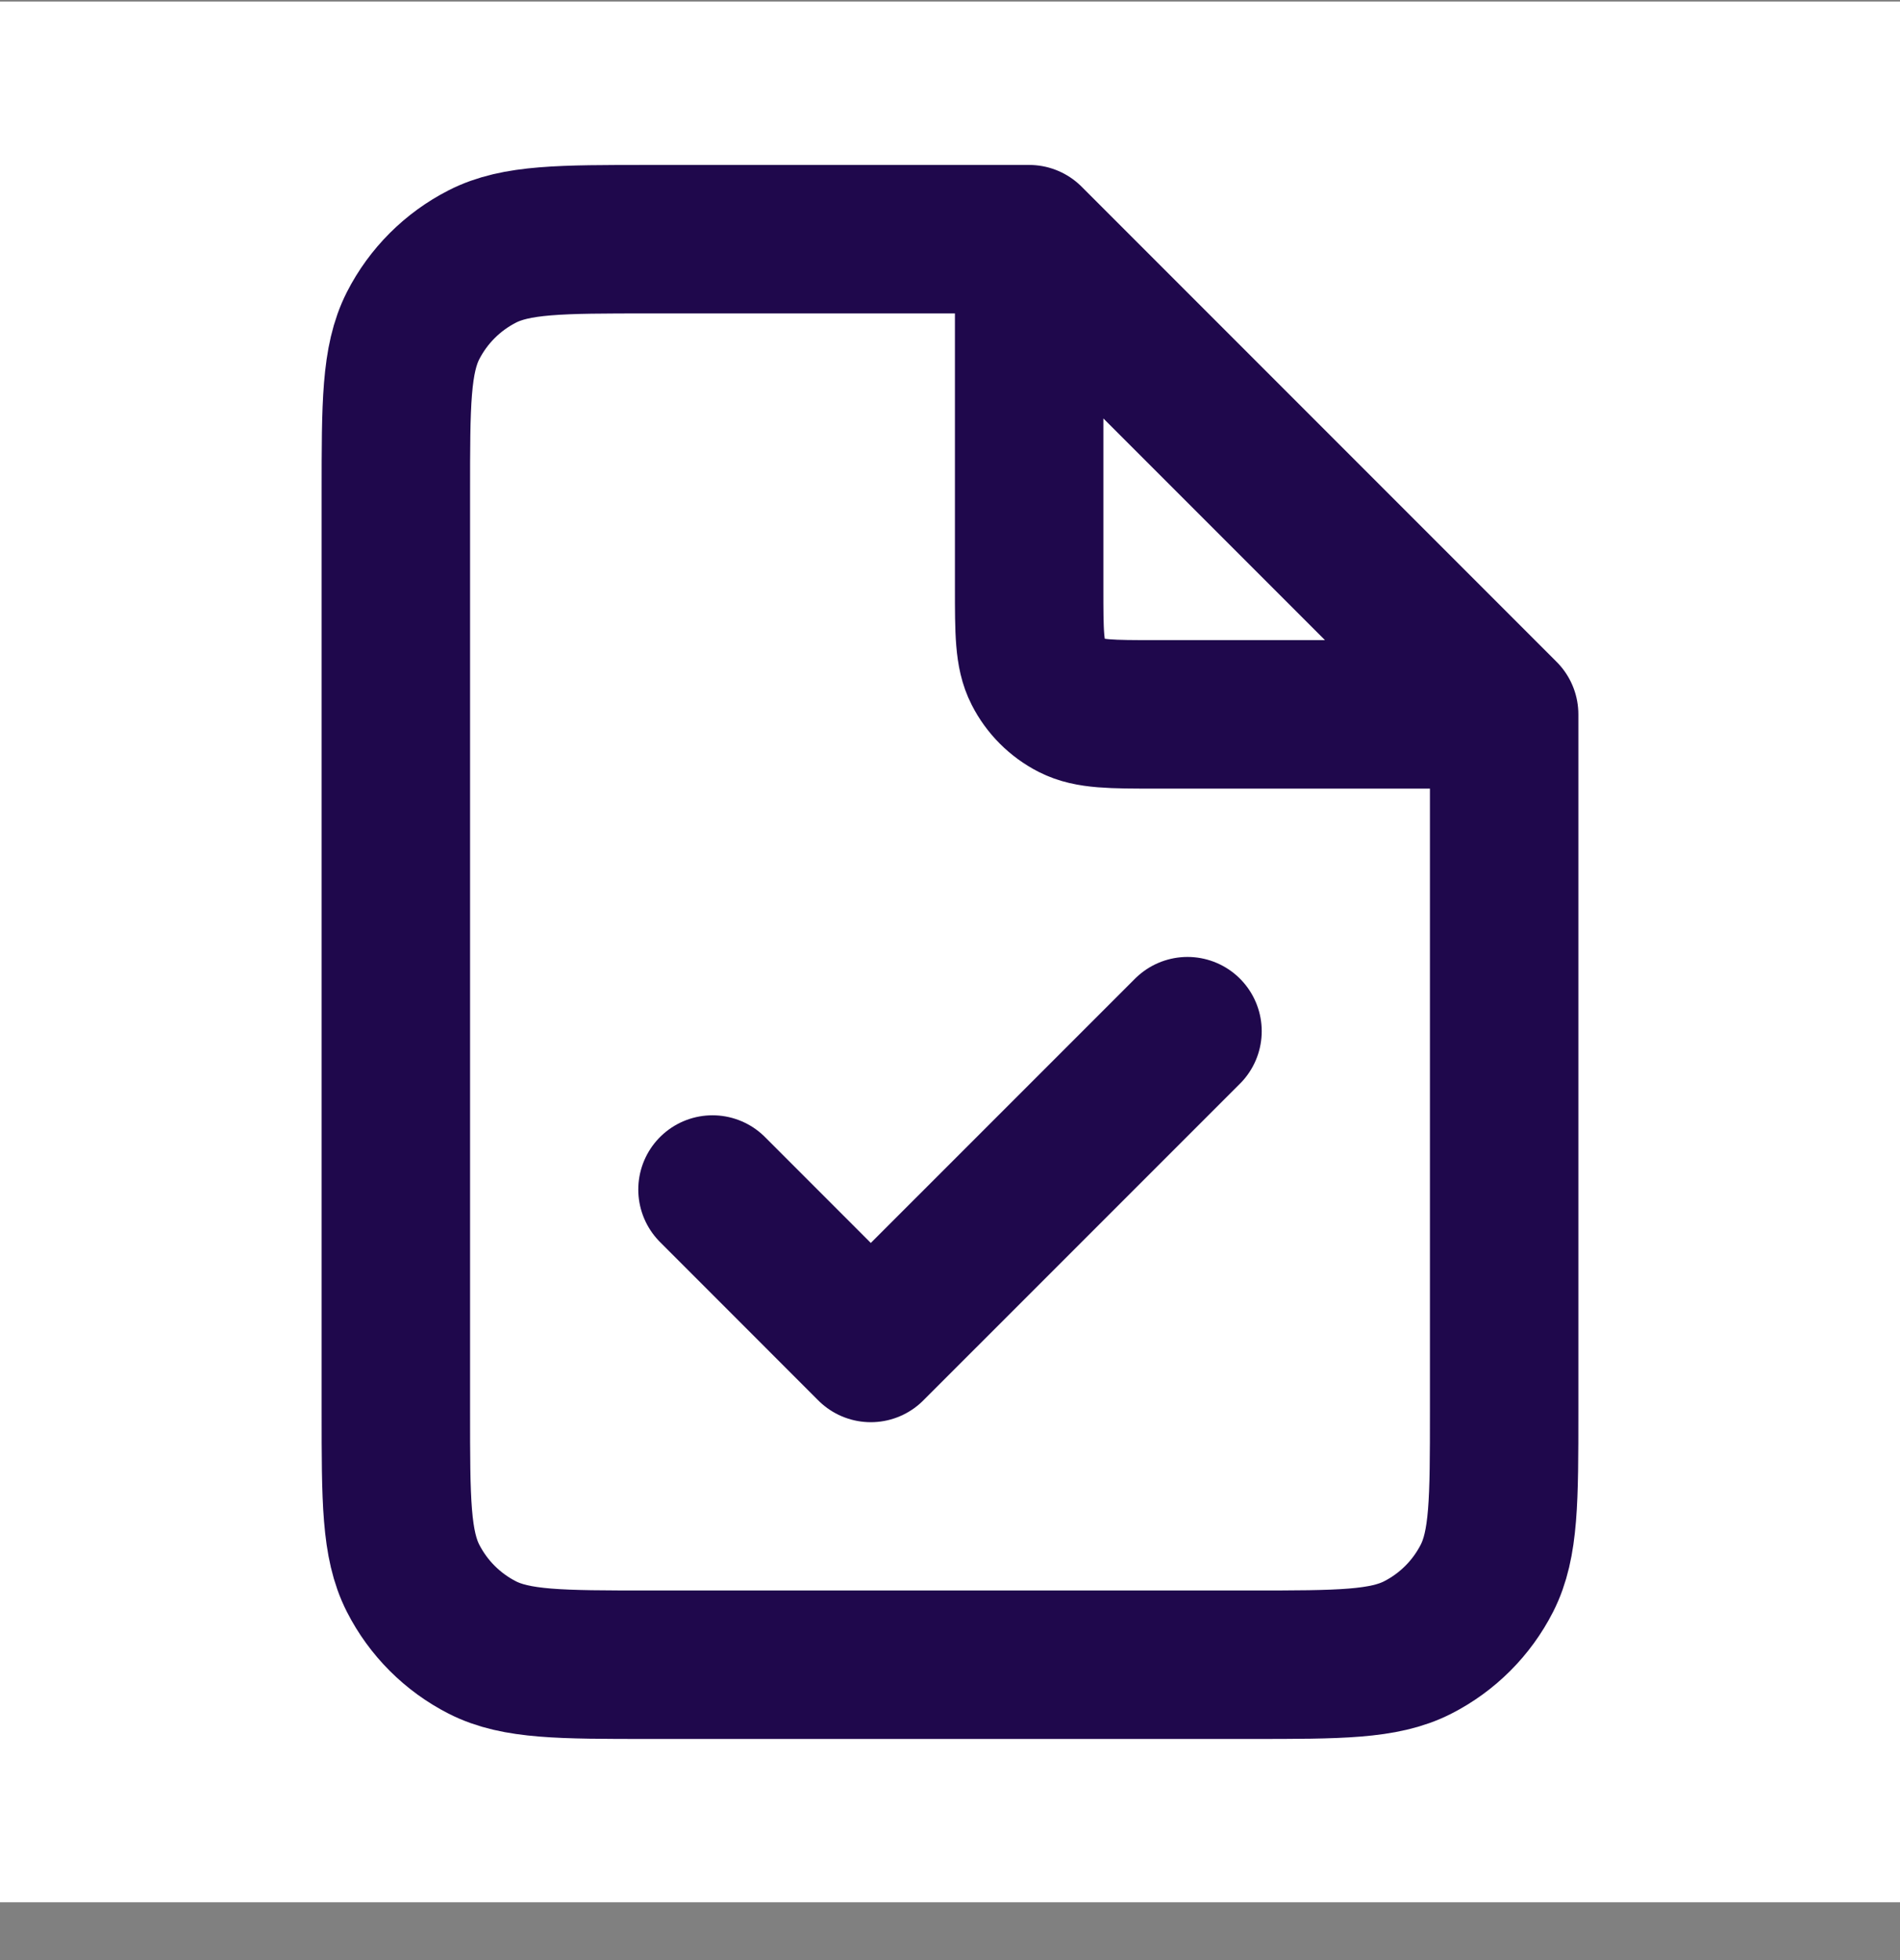
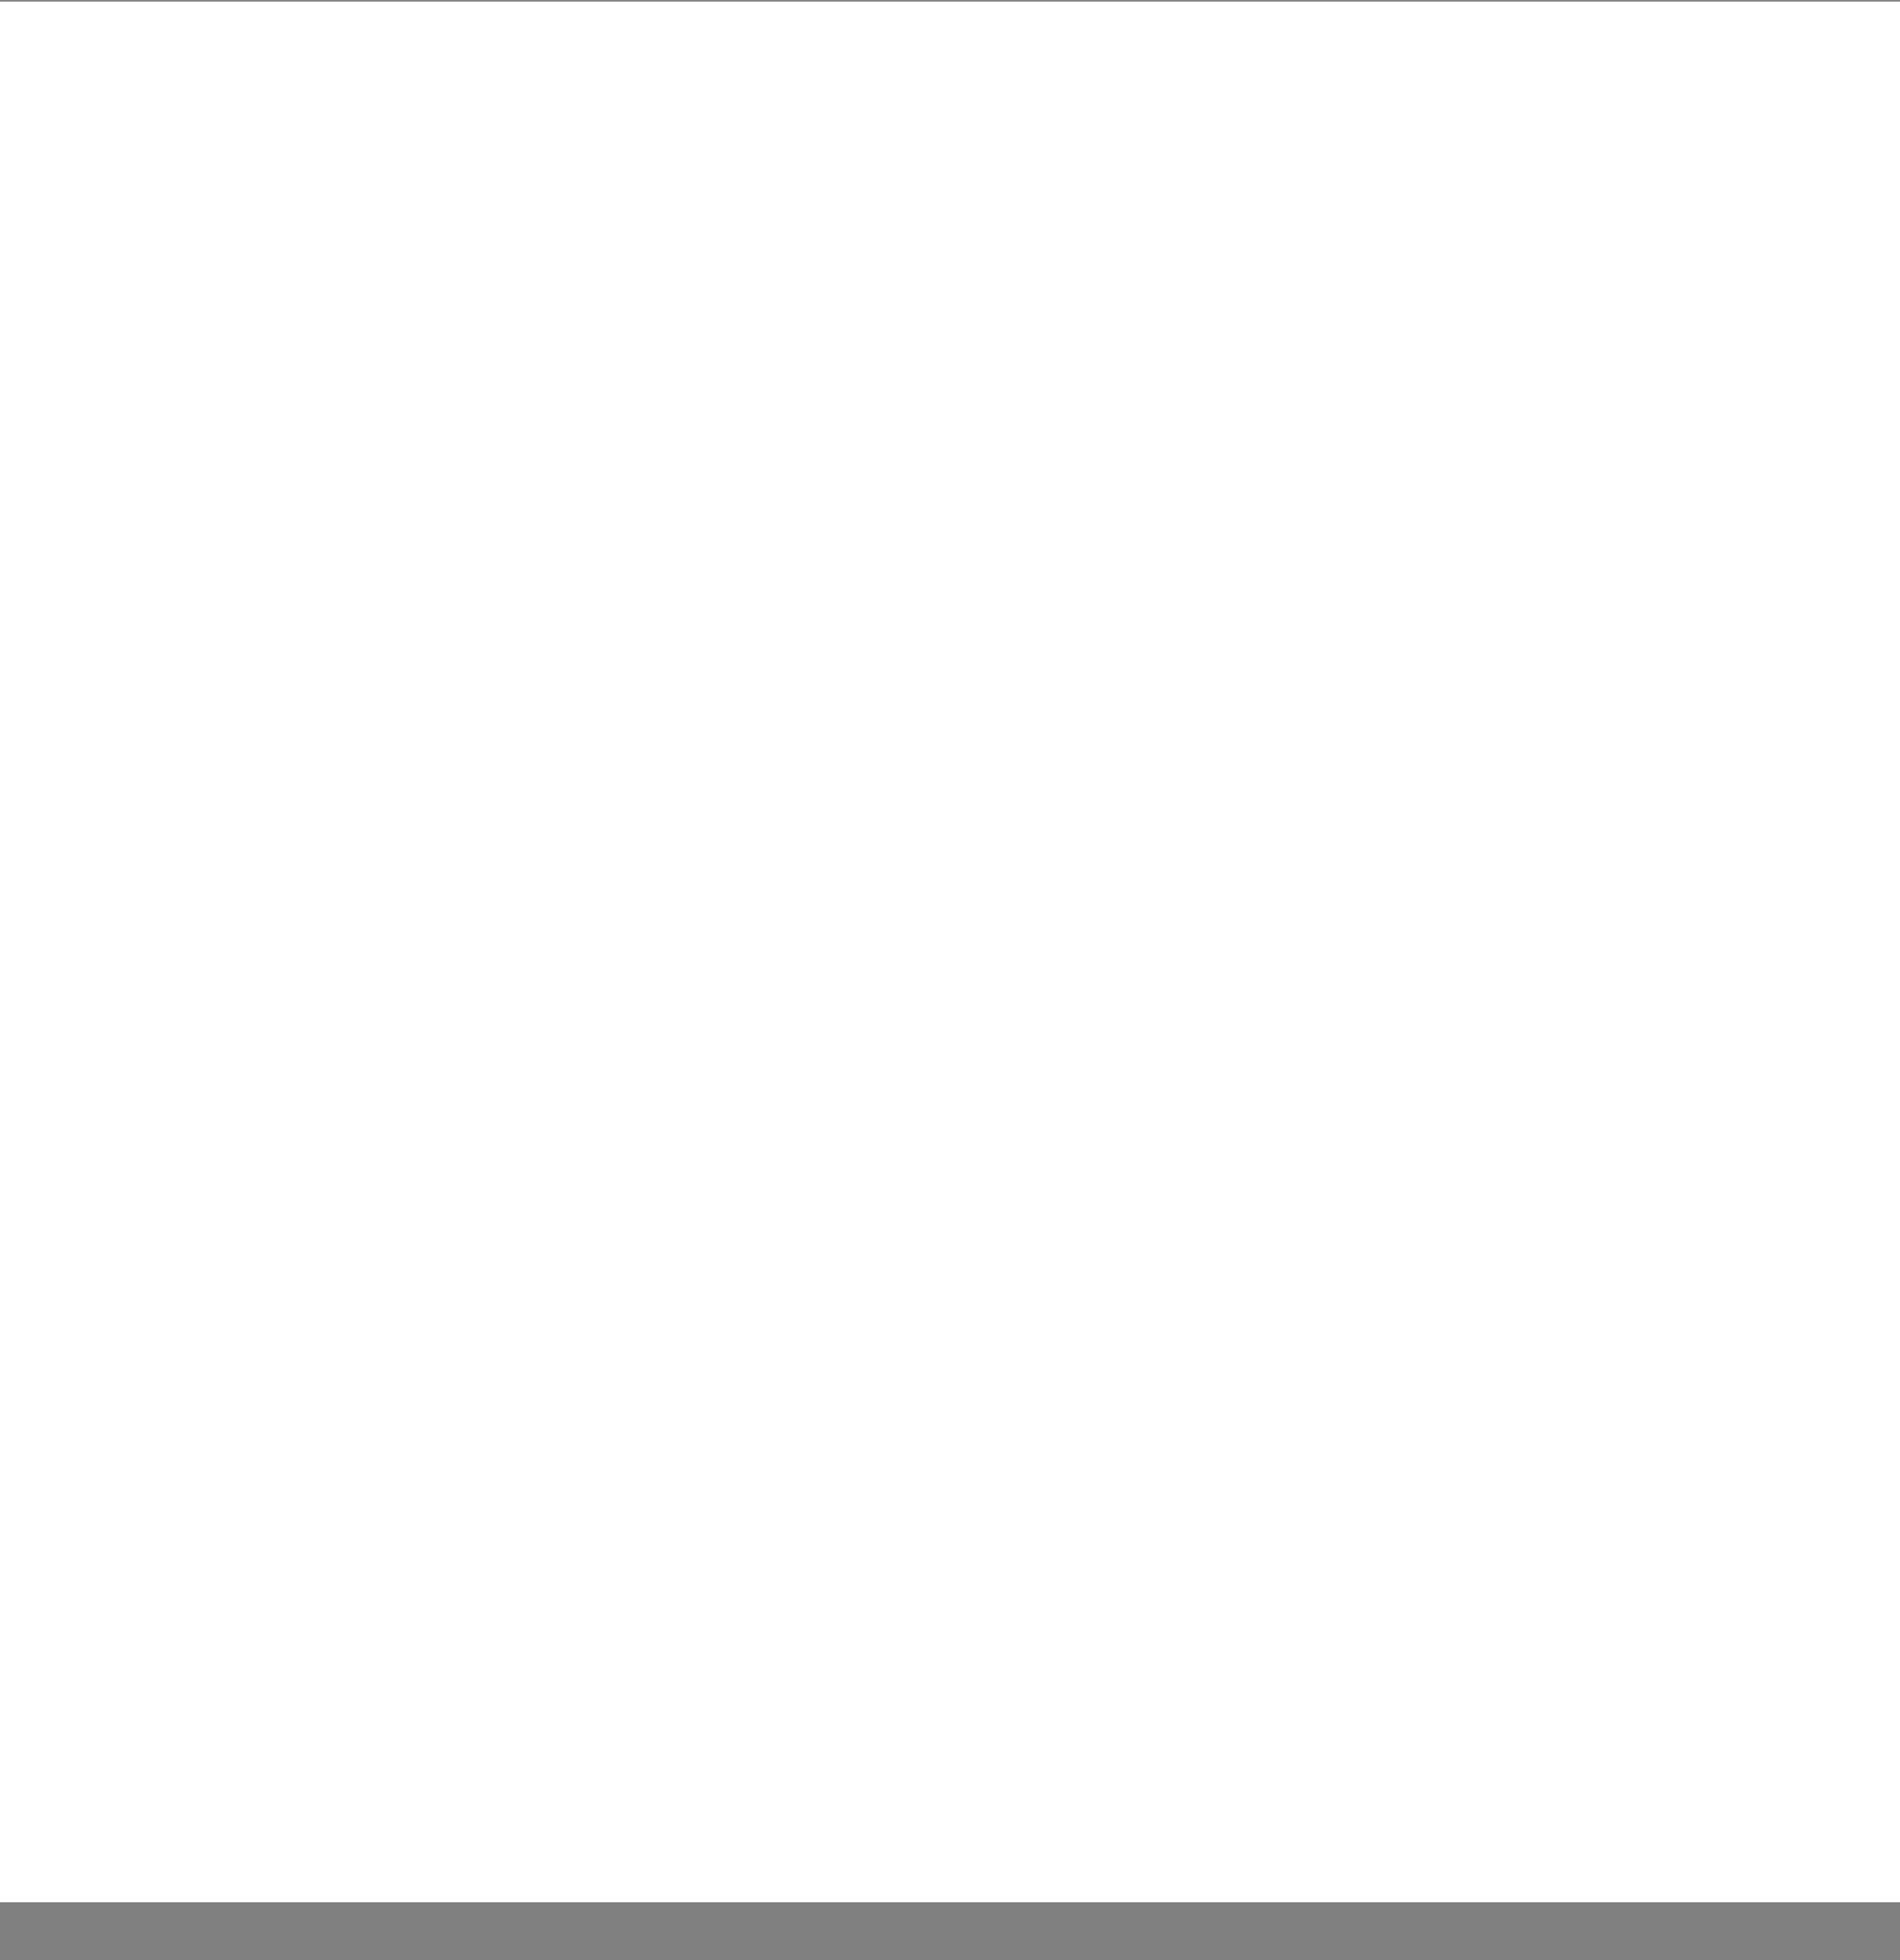
<svg xmlns="http://www.w3.org/2000/svg" width="32" height="33" viewBox="0 0 32 33" fill="none">
  <rect x="0" y="0" width="32" height="33" fill="#808080" stroke="none" />
  <rect width="32" height="32" transform="translate(0 0.027)" fill="white" />
-   <path d="M12 20.027L14.666 22.694L20 17.361M17.333 4.027H10.933C9.44 4.027 8.693 4.027 8.123 4.318C7.621 4.574 7.213 4.982 6.957 5.483C6.667 6.054 6.667 6.801 6.667 8.294V23.761C6.667 25.254 6.667 26.001 6.957 26.571C7.213 27.073 7.621 27.481 8.123 27.737C8.693 28.027 9.44 28.027 10.933 28.027H21.067C22.56 28.027 23.307 28.027 23.877 27.737C24.379 27.481 24.787 27.073 25.043 26.571C25.333 26.001 25.333 25.254 25.333 23.761V12.027M17.333 4.027L25.333 12.027M17.333 4.027V9.894C17.333 10.641 17.333 11.014 17.479 11.299C17.606 11.55 17.81 11.754 18.061 11.882C18.346 12.027 18.72 12.027 19.466 12.027H25.333" stroke="#1F084C" stroke-width="2.5" stroke-linecap="round" stroke-linejoin="round" />
</svg>